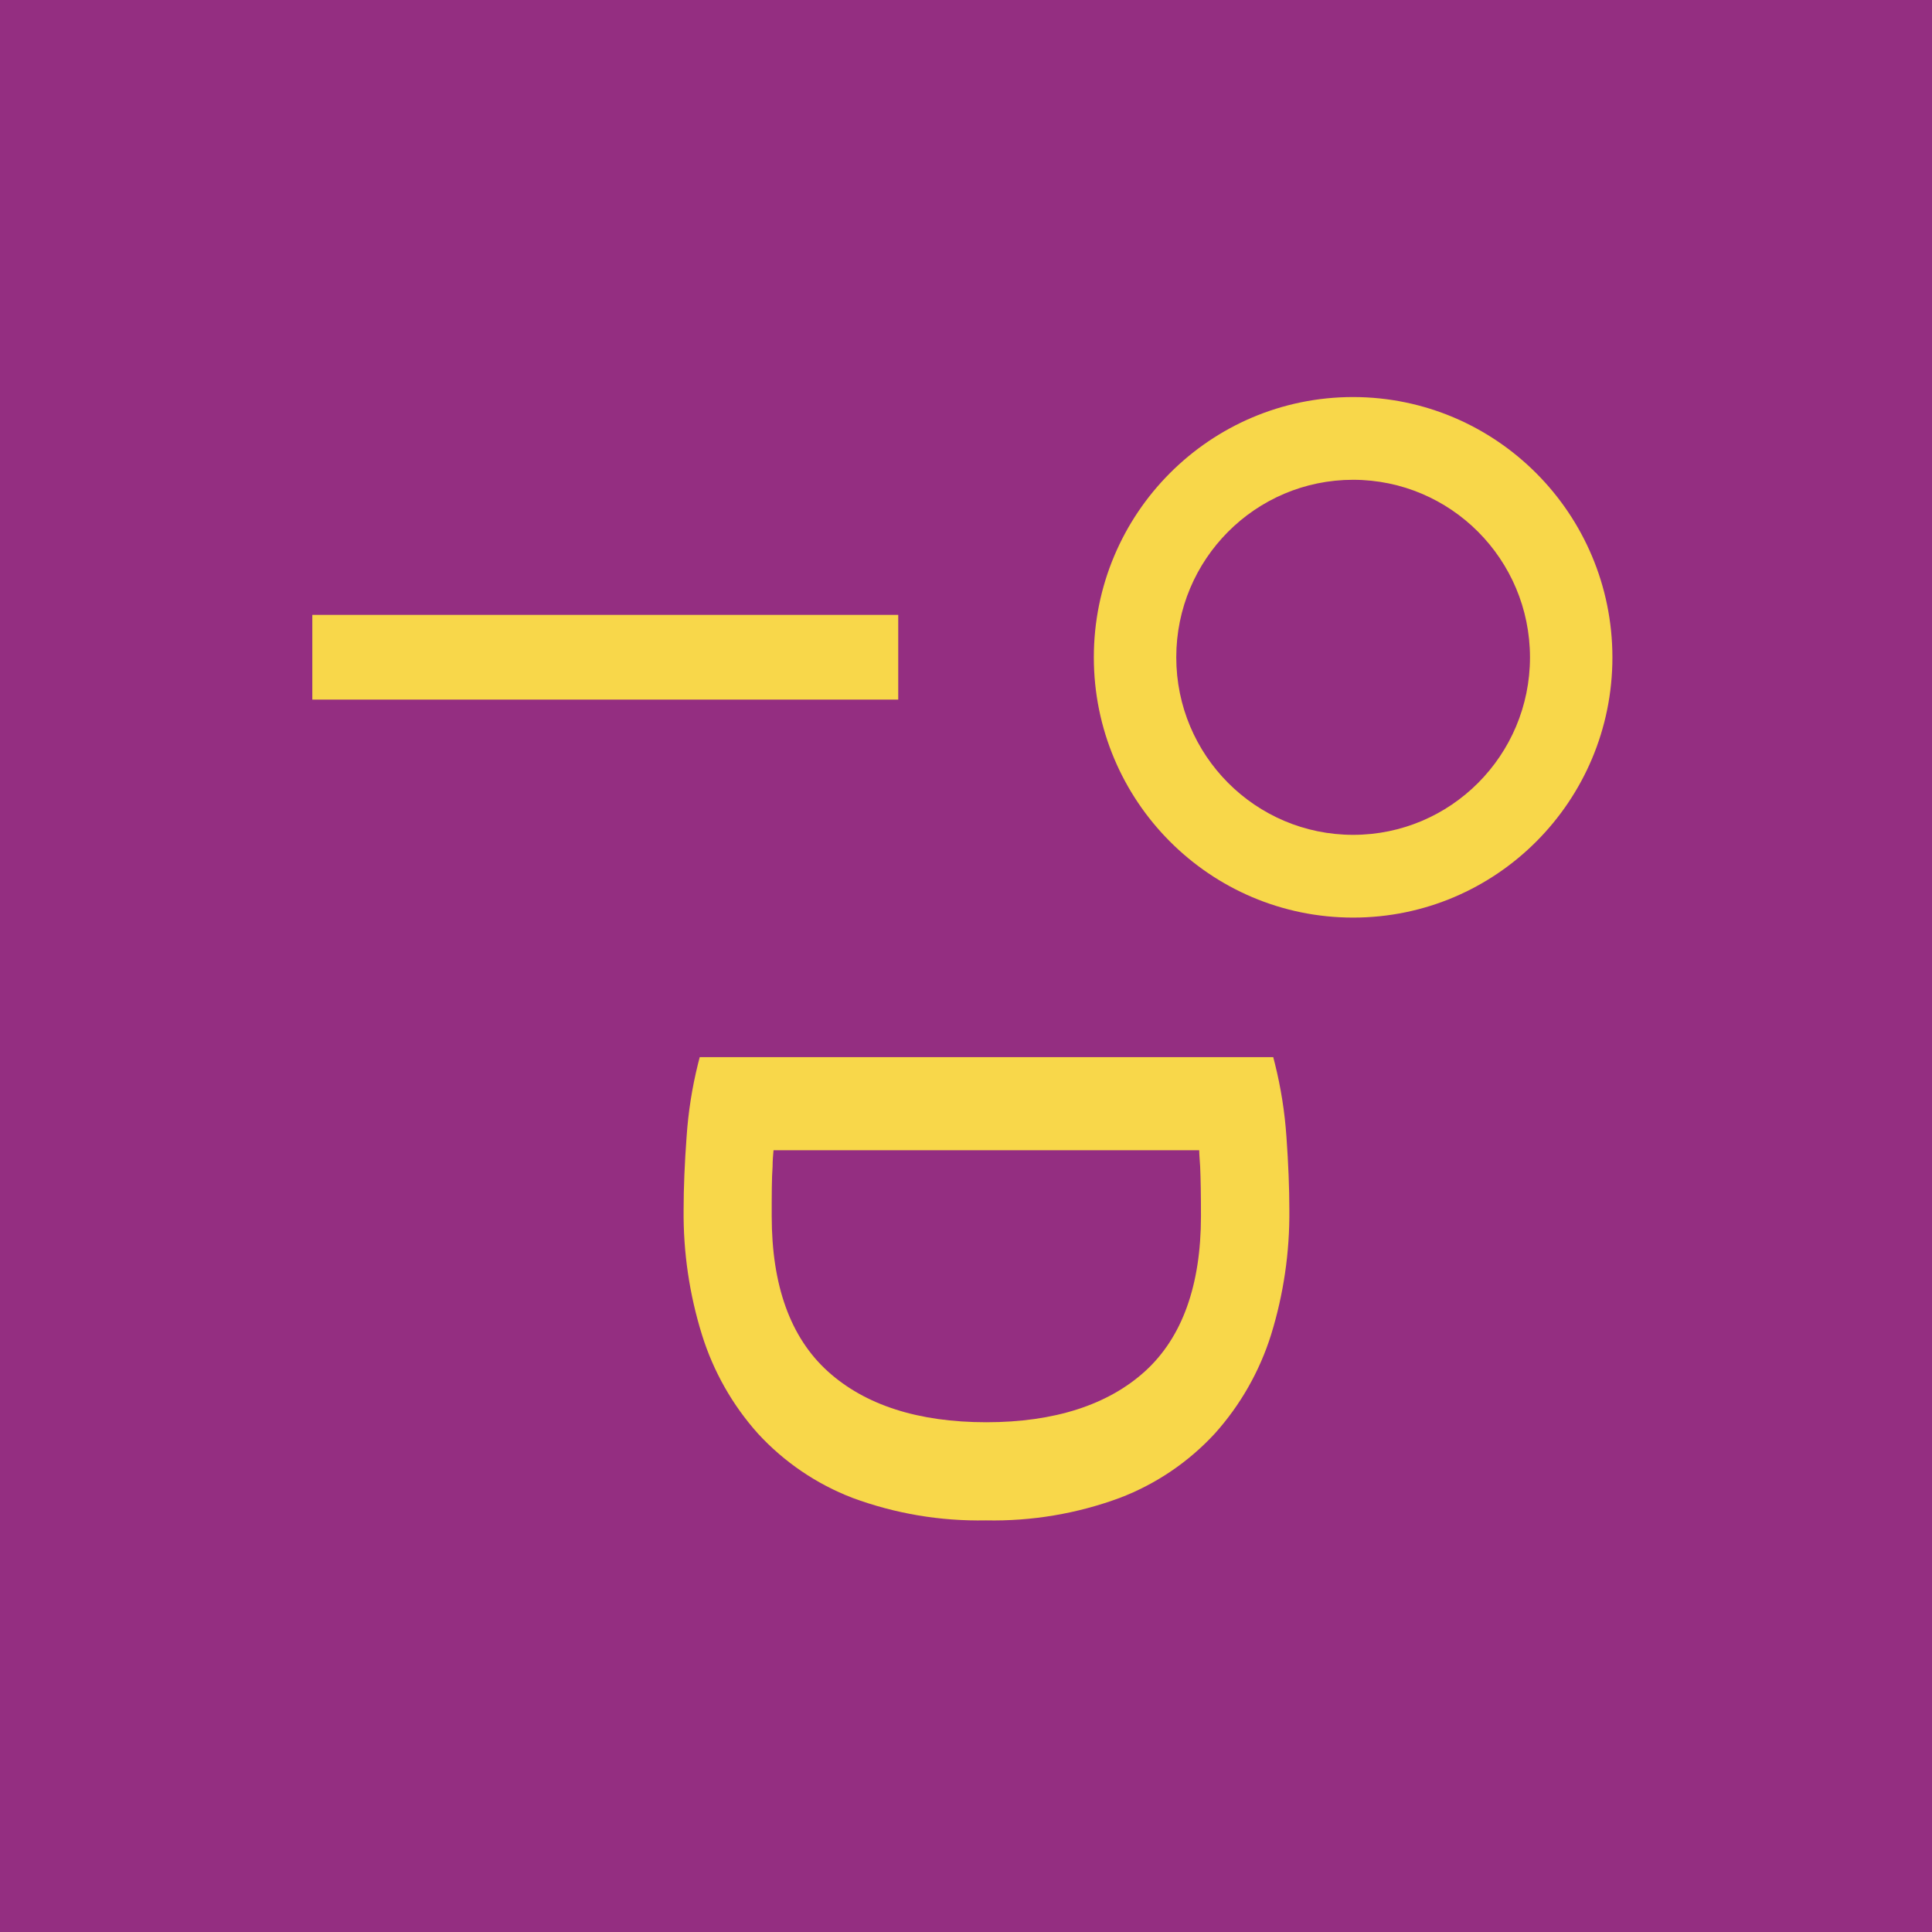
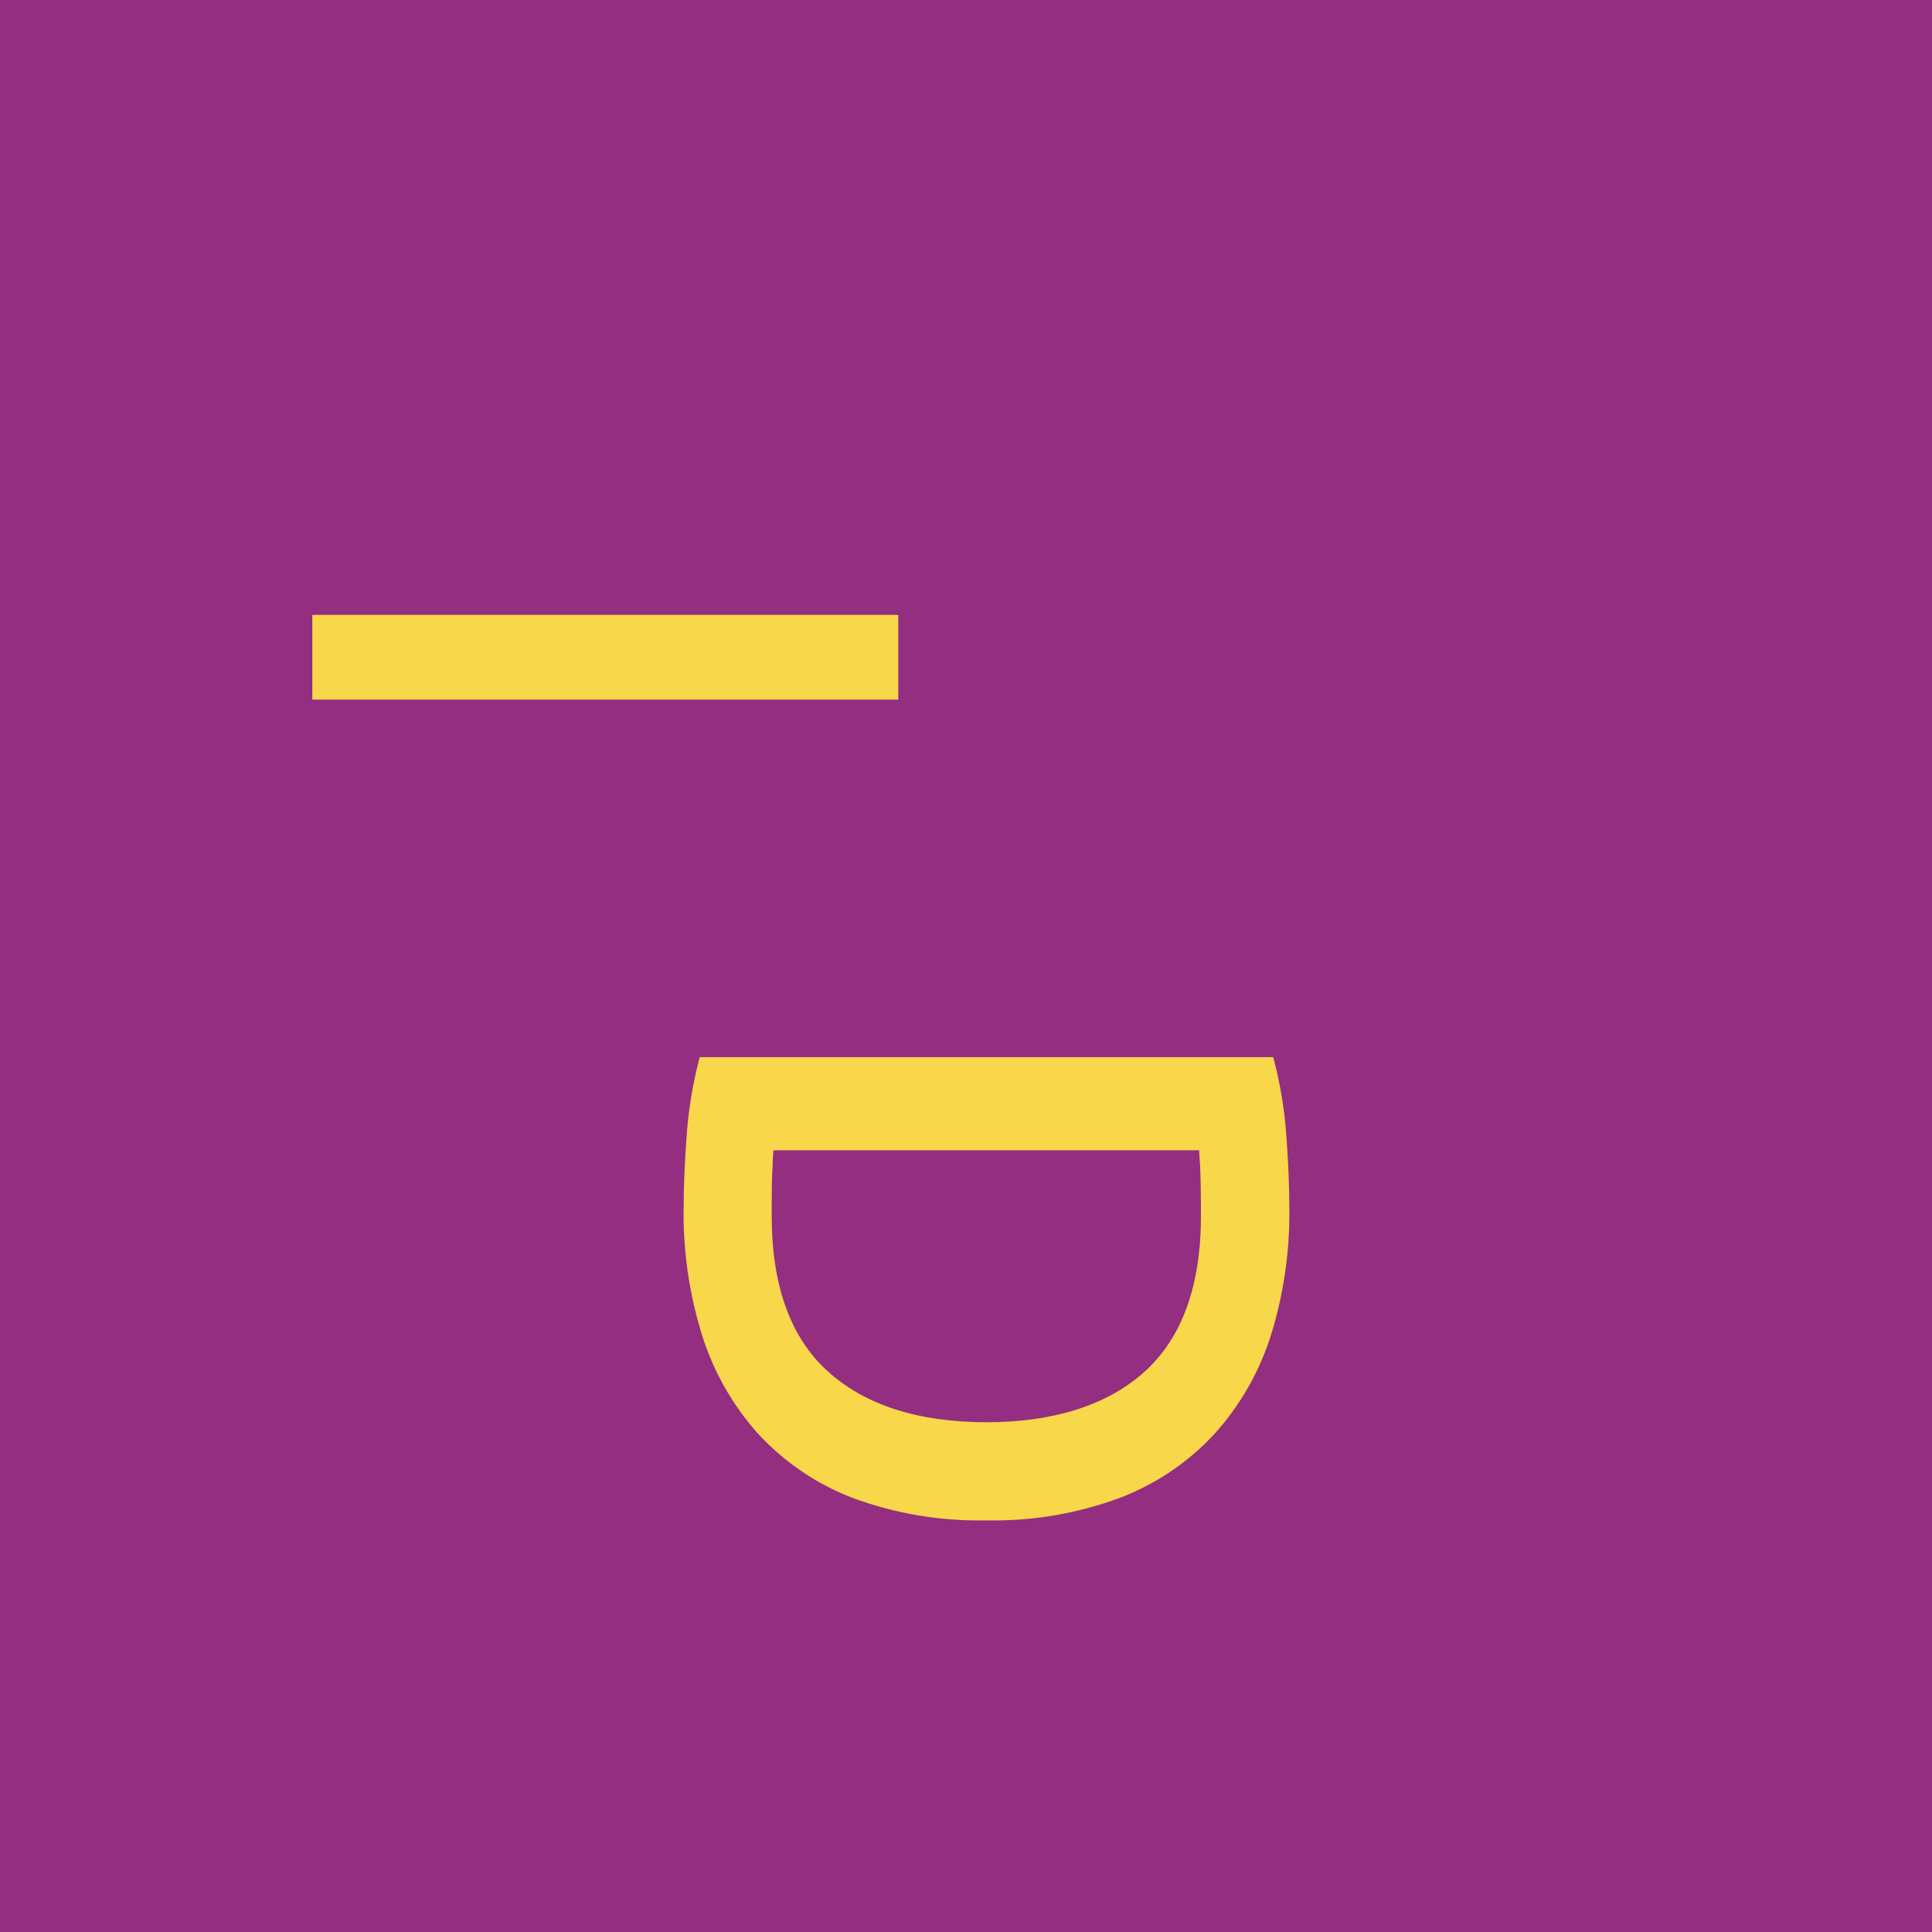
<svg xmlns="http://www.w3.org/2000/svg" width="35" height="35" viewBox="0 0 1333.002 1333.001" version="1.1">
  <g id="Nunito2">
    <path d="M0 0L1333 0L1333 1333L0 1333L0 0Z" id="Rectangle" fill="#942E81" fill-rule="evenodd" stroke="none" />
-     <path d="M933.602 273.944C834.796 273.944 754.699 354.344 754.699 453.522C754.699 552.7 834.796 633.1 933.602 633.1C1032.41 633.1 1112.51 552.7 1112.5 453.522C1112.4 354.405 1032.38 274.063 933.617 273.944L933.602 273.944ZM1055.63 453.52C1055.63 521.166 1000.99 576.005 933.602 576.005C866.209 576.005 811.577 521.166 811.577 453.52C811.577 385.873 866.209 331.035 933.602 331.035C1000.97 331.09 1055.57 385.896 1055.63 453.52L1055.63 453.52Z" id="Shape" fill="#F8D74A" fill-rule="evenodd" stroke="none" />
    <path d="M772.689 1033.45C797.612 1023.93 820.01 1008.77 838.136 989.136C855.799 969.473 869.044 946.228 876.973 920.977C885.618 893.053 889.878 863.949 889.602 834.709C889.602 819.619 888.9 802.566 887.597 784.407C886.438 767.353 883.772 750.435 879.629 733.854L878.477 729.377L482.787 729.377L481.634 733.854C477.505 750.436 474.855 767.354 473.716 784.408C472.363 802.718 471.661 819.619 471.661 834.71C471.376 863.953 475.653 893.062 484.34 920.977C492.19 946.22 505.368 969.467 522.977 989.136C541.012 1008.74 563.304 1023.9 588.123 1033.45C617.608 1044.36 648.865 1049.63 680.28 1049C711.781 1049.66 743.125 1044.39 772.689 1033.45L772.689 1033.45ZM680.531 981.287C633.626 981.287 596.793 969.466 571.035 946.076C545.277 922.685 532.448 886.82 532.448 839.033C532.448 823.943 532.448 812.927 533.05 804.979C533.05 800.401 533.451 796.629 533.701 793.611L827.412 793.611C827.412 796.629 827.813 800.401 828.063 804.979C828.414 813.078 828.614 824.546 828.614 839.033C828.614 886.82 815.635 922.836 790.078 946.076C764.52 969.315 727.437 981.287 680.531 981.287L680.531 981.287Z" id="Shape" fill="#F8D74A" fill-rule="evenodd" stroke="none" />
    <path d="M215.485 424.245L619.744 424.245L619.744 482.697L215.485 482.697L215.485 424.245Z" id="Rectangle" fill="#F8D74A" fill-rule="evenodd" stroke="none" />
  </g>
</svg>